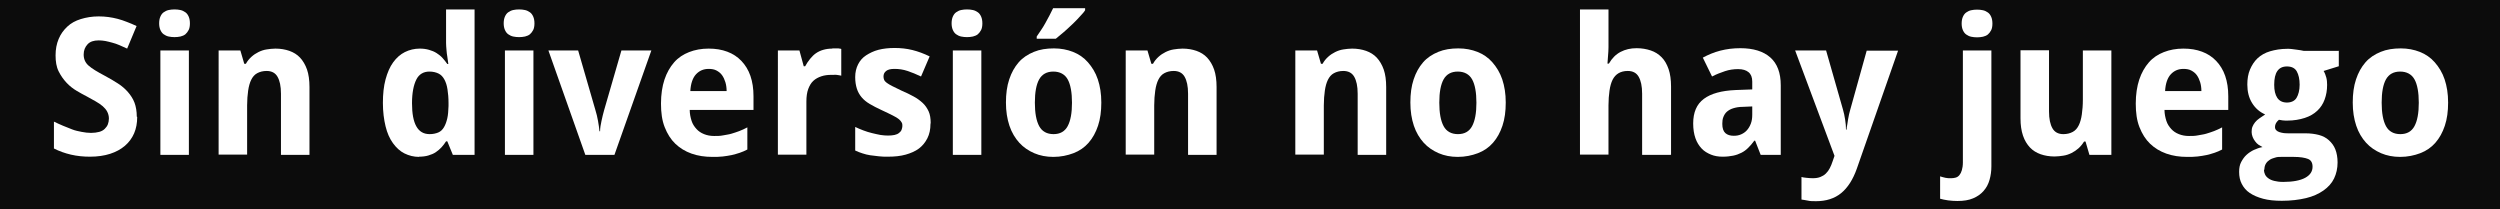
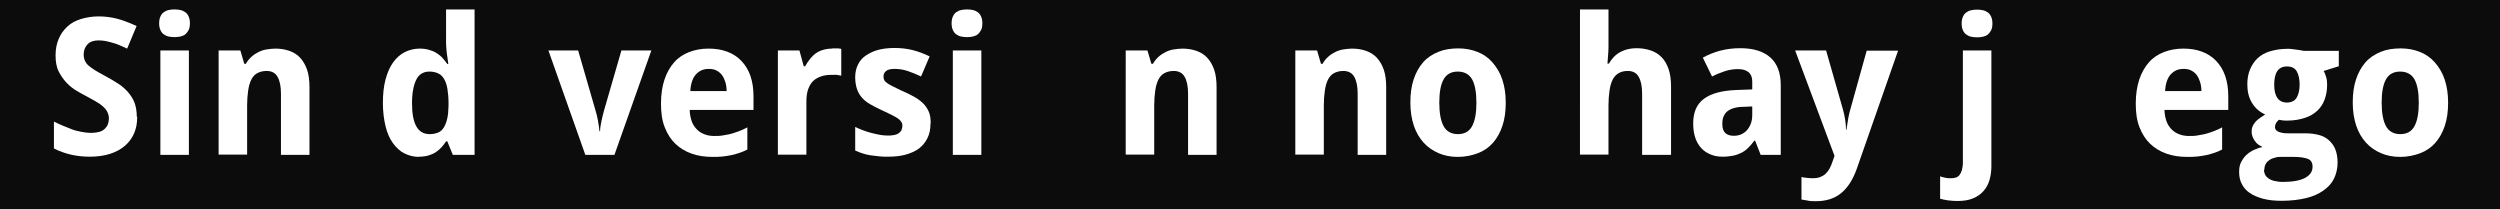
<svg xmlns="http://www.w3.org/2000/svg" id="Camada_2" data-name="Camada 2" viewBox="0 0 121.9 10.2">
  <defs>
    <style> .cls-1 { fill: #fff; } .cls-2 { fill: #0c0c0c; } </style>
  </defs>
  <g id="Camada_1-2" data-name="Camada 1">
    <g>
      <rect class="cls-2" width="121.9" height="10.2" />
      <g>
        <path class="cls-1" d="m6.69,5.7c0,.3-.05.57-.15.8s-.25.44-.45.61-.44.3-.72.39-.61.14-.98.14c-.32,0-.63-.03-.93-.1s-.58-.17-.83-.3v-1.31c.15.07.29.14.44.2s.3.12.45.18.31.09.46.12.31.05.46.05.29-.02.4-.05.2-.08.27-.15.12-.14.15-.22.05-.18.05-.28c0-.12-.03-.23-.08-.33s-.13-.19-.22-.27-.21-.16-.35-.24-.29-.16-.45-.25c-.14-.07-.3-.16-.47-.26s-.34-.23-.49-.39-.28-.34-.39-.56-.15-.48-.15-.78.05-.56.15-.8.24-.43.42-.6.4-.29.66-.37.55-.13.87-.13c.16,0,.32.01.47.03s.31.05.46.09.3.09.45.15.31.12.47.2l-.46,1.1c-.14-.06-.26-.12-.38-.17s-.23-.09-.35-.12-.22-.06-.33-.08-.22-.03-.33-.03c-.24,0-.42.06-.54.19s-.19.29-.19.5c0,.11.02.21.06.3s.1.17.18.24.19.15.32.23.29.17.48.27c.23.12.44.25.63.37s.36.27.49.42.25.33.32.52.11.42.11.68Z" />
        <path class="cls-1" d="m7.76,1.14c0-.13.02-.24.06-.33s.09-.16.16-.21.15-.09.24-.11.19-.03.29-.03.2.01.29.03.17.06.24.11.12.12.16.21.06.2.06.33-.02.24-.06.32-.1.16-.16.21-.15.09-.24.11-.19.03-.29.03-.2-.01-.29-.03-.17-.06-.24-.11-.12-.12-.16-.21-.06-.2-.06-.32Zm1.45,6.41h-1.39V2.46h1.39v5.09Z" />
        <path class="cls-1" d="m15.09,7.55h-1.39v-2.98c0-.37-.06-.64-.17-.83s-.29-.28-.53-.28c-.18,0-.33.04-.46.11s-.22.18-.29.32-.12.32-.15.53-.05.45-.05.72v2.4h-1.39V2.46h1.06l.19.65h.08c.07-.13.16-.24.27-.34s.22-.17.34-.23.26-.11.4-.13.28-.04.43-.04c.25,0,.48.04.68.11s.38.18.52.33.26.35.34.58.12.52.12.85v3.32Z" />
        <path class="cls-1" d="m20.44,7.65c-.26,0-.5-.06-.72-.17s-.4-.28-.56-.5-.28-.49-.36-.82-.13-.71-.13-1.14.04-.82.13-1.15.21-.61.37-.83.35-.39.57-.5.47-.17.73-.17c.16,0,.31.02.45.06s.26.09.37.16.21.15.29.24.16.19.23.29h.05c-.02-.12-.03-.24-.05-.36-.02-.1-.03-.21-.04-.33s-.02-.23-.02-.33V.46h1.39v7.09h-1.06l-.27-.66h-.06c-.06.1-.14.2-.22.29s-.18.17-.28.24-.23.12-.36.16-.29.06-.46.06Zm.51-1.11c.16,0,.3-.03.42-.08s.21-.14.28-.26.12-.26.16-.43.05-.37.06-.6v-.15c0-.25-.02-.46-.05-.66s-.08-.35-.15-.48-.16-.23-.28-.29-.27-.1-.45-.1c-.29,0-.51.13-.64.39s-.21.64-.21,1.15.07.88.21,1.13.35.38.65.38Z" />
-         <path class="cls-1" d="m24.56,1.14c0-.13.02-.24.06-.33s.09-.16.16-.21.15-.09.24-.11.19-.03.29-.03.2.01.29.03.17.06.24.11.12.12.16.21.06.2.06.33-.02.24-.06.32-.1.16-.16.21-.15.09-.24.11-.19.03-.29.03-.2-.01-.29-.03-.17-.06-.24-.11-.12-.12-.16-.21-.06-.2-.06-.32Zm1.45,6.41h-1.39V2.46h1.39v5.09Z" />
        <path class="cls-1" d="m28.54,7.55l-1.8-5.09h1.45l.84,2.9c.05.17.1.35.13.54s.06.35.07.5h.03c0-.16.03-.33.07-.51s.08-.36.13-.53l.84-2.9h1.46l-1.8,5.09h-1.43Z" />
        <path class="cls-1" d="m34.73,7.65c-.36,0-.7-.05-1.01-.16s-.57-.27-.79-.48-.39-.48-.52-.81-.18-.71-.18-1.15.06-.84.17-1.17.27-.61.47-.84.45-.39.73-.5.6-.17.95-.17.64.05.91.15.5.25.69.45.34.44.44.73.15.62.15.99v.67h-3.11c0,.19.04.37.09.53s.14.29.24.4.22.19.37.25.31.09.49.09c.15,0,.3,0,.44-.03s.27-.04.4-.08.26-.08.39-.13.26-.11.39-.18v1.08c-.12.06-.24.12-.37.16s-.25.08-.39.11-.28.05-.44.07-.33.02-.52.02Zm-.18-4.29c-.25,0-.45.09-.61.26s-.26.45-.28.82h1.77c0-.15-.02-.3-.06-.43s-.09-.24-.16-.34-.16-.17-.27-.23-.24-.08-.38-.08Z" />
        <path class="cls-1" d="m40.58,2.36s.08,0,.12,0,.09,0,.13,0,.08,0,.11.01.06,0,.08.02v1.3s-.06-.01-.1-.02-.09-.01-.13-.02-.09,0-.14,0-.08,0-.11,0c-.18,0-.34.02-.49.07s-.28.12-.39.22-.19.24-.25.4-.09.37-.09.61v2.59h-1.39V2.46h1.05l.21.77h.07c.07-.13.15-.25.24-.36s.18-.2.28-.27.22-.13.36-.17.28-.06.45-.06Z" />
        <path class="cls-1" d="m45.37,6.04c0,.27-.05.5-.15.7s-.24.37-.41.5-.4.23-.65.3-.54.1-.86.1c-.17,0-.32,0-.46-.02s-.28-.03-.41-.05-.25-.05-.37-.09-.24-.08-.36-.14v-1.15c.13.06.26.12.4.17s.28.1.42.13.28.07.41.09.25.03.37.03c.12,0,.23-.01.32-.03s.16-.05.22-.1.1-.09.12-.15.04-.12.04-.18,0-.12-.03-.17-.06-.1-.13-.16-.17-.12-.31-.19-.32-.16-.54-.26c-.22-.1-.41-.2-.58-.3s-.3-.21-.4-.33-.18-.26-.23-.42-.08-.34-.08-.56c0-.24.05-.44.14-.62s.22-.33.39-.44.37-.21.6-.27.5-.09.79-.09c.3,0,.59.03.87.1s.55.17.84.31l-.42.98c-.23-.11-.45-.2-.66-.27s-.42-.1-.63-.1c-.19,0-.32.03-.41.1s-.13.16-.13.27c0,.06.01.11.03.16s.06.1.13.15.15.1.27.16.27.13.45.22c.22.09.41.19.58.28s.32.2.45.32.22.26.29.41.1.35.1.57Z" />
        <path class="cls-1" d="m46.4,1.14c0-.13.02-.24.06-.33s.09-.16.16-.21.15-.09.24-.11.19-.03.29-.03.2.01.29.03.17.06.24.11.12.12.16.21.06.2.06.33-.02.24-.06.32-.1.16-.16.21-.15.09-.24.11-.19.03-.29.03-.2-.01-.29-.03-.17-.06-.24-.11-.12-.12-.16-.21-.06-.2-.06-.32Zm1.45,6.41h-1.39V2.46h1.39v5.09Z" />
-         <path class="cls-1" d="m53.7,5c0,.43-.05.8-.16,1.13s-.26.6-.46.83-.45.4-.74.51-.62.18-.98.18c-.34,0-.65-.06-.93-.18s-.53-.29-.73-.51-.37-.5-.48-.83-.17-.7-.17-1.13.05-.8.16-1.13.26-.6.46-.83.45-.39.74-.51.62-.17.98-.17c.34,0,.65.06.93.17s.53.28.73.51.37.5.48.83.17.7.17,1.13Zm-3.24,0c0,.51.07.89.21,1.15s.38.39.7.39.55-.13.69-.39.21-.64.21-1.14-.07-.89-.21-1.14-.38-.38-.7-.38-.55.13-.69.38-.21.63-.21,1.14Zm.09-3.1v-.12c.06-.09.13-.19.21-.31s.15-.23.22-.36.14-.25.2-.37.12-.24.17-.34h1.56v.1c-.03.05-.08.12-.15.19s-.14.15-.22.24-.17.17-.26.26-.19.18-.28.26-.19.17-.28.24-.17.14-.24.2h-.93Z" />
        <path class="cls-1" d="m59.32,7.55h-1.39v-2.98c0-.37-.06-.64-.17-.83s-.29-.28-.53-.28c-.18,0-.33.04-.46.11s-.22.18-.29.32-.12.32-.15.53-.05.45-.05.72v2.4h-1.39V2.46h1.06l.19.65h.08c.07-.13.16-.24.27-.34s.22-.17.34-.23.26-.11.4-.13.28-.04.43-.04c.25,0,.48.04.68.11s.38.18.52.33.26.35.34.58.12.52.12.85v3.32Z" />
        <path class="cls-1" d="m67.59,7.55h-1.39v-2.98c0-.37-.06-.64-.17-.83s-.29-.28-.53-.28c-.18,0-.33.04-.46.11s-.22.18-.29.32-.12.32-.15.53-.05.45-.05.72v2.4h-1.39V2.46h1.06l.19.65h.08c.07-.13.16-.24.27-.34s.22-.17.34-.23.26-.11.4-.13.28-.04.43-.04c.25,0,.48.04.68.11s.38.18.52.33.26.35.34.58.12.52.12.85v3.32Z" />
        <path class="cls-1" d="m73.42,5c0,.43-.05.8-.16,1.13s-.26.6-.46.83-.45.4-.74.51-.62.18-.98.18c-.34,0-.65-.06-.93-.18s-.53-.29-.73-.51-.37-.5-.48-.83-.17-.7-.17-1.13.05-.8.16-1.13.26-.6.46-.83.45-.39.74-.51.62-.17.98-.17c.34,0,.65.06.93.17s.53.28.73.51.37.5.48.83.17.7.17,1.13Zm-3.24,0c0,.51.07.89.21,1.15s.38.39.7.39.55-.13.69-.39.21-.64.21-1.14-.07-.89-.21-1.14-.38-.38-.7-.38-.55.13-.69.38-.21.63-.21,1.14Z" />
        <path class="cls-1" d="m81.46,7.55h-1.39v-2.98c0-.37-.06-.64-.17-.83s-.29-.28-.53-.28c-.18,0-.33.04-.45.11s-.22.18-.29.32-.12.32-.15.53-.05.45-.05.72v2.4h-1.39V.46h1.39v1.44c0,.13,0,.26,0,.4s-.01.27-.02.39c-.01.14-.02.28-.03.41h.07c.15-.26.34-.45.57-.57s.49-.18.78-.18c.25,0,.48.04.69.11s.38.18.53.33.26.35.34.58.12.52.12.85v3.32Z" />
        <path class="cls-1" d="m85.85,7.55l-.27-.69h-.04c-.1.14-.2.25-.3.35s-.21.18-.33.24-.25.11-.4.14-.32.05-.51.05c-.21,0-.4-.03-.57-.1s-.33-.16-.46-.3-.23-.3-.3-.5-.11-.44-.11-.72c0-.54.17-.94.52-1.2s.86-.4,1.55-.43l.81-.03v-.38c0-.21-.06-.36-.18-.46s-.29-.15-.51-.15-.43.03-.64.1-.42.15-.63.26l-.45-.92c.26-.14.54-.26.85-.34s.63-.12.98-.12c.63,0,1.12.15,1.46.45s.51.75.51,1.36v3.39h-.97Zm-.41-2.36l-.46.02c-.19,0-.34.03-.47.07s-.23.1-.31.17-.13.16-.17.26-.05.21-.05.33c0,.21.05.36.15.45s.24.13.41.13c.13,0,.25-.02.36-.07s.2-.11.28-.2.14-.19.19-.32.07-.27.07-.44v-.42Z" />
        <path class="cls-1" d="m87.52,2.46h1.52l.82,2.87c.05.16.08.33.11.51s.04.34.04.48h.03c0-.07.01-.15.03-.23s.02-.17.04-.26.03-.18.05-.26.04-.16.06-.23l.8-2.87h1.53l-2.01,5.75c-.19.54-.45.94-.77,1.2s-.73.39-1.22.39c-.16,0-.29,0-.41-.03s-.21-.03-.3-.05v-1.1c.06.02.14.03.24.04s.2.02.31.02c.15,0,.27-.02.37-.06s.19-.09.27-.17.14-.16.19-.26.1-.21.14-.34l.09-.26-1.92-5.14Z" />
        <path class="cls-1" d="m95.44,9.8c-.15,0-.3-.01-.45-.03s-.28-.05-.39-.08v-1.09c.09.03.18.05.26.07s.17.02.28.02c.08,0,.15-.01.22-.03s.13-.06.18-.12.09-.14.12-.24.05-.23.05-.38V2.46h1.39v5.65c0,.23-.03.45-.09.66s-.15.38-.29.54-.3.27-.51.36-.46.13-.77.13Zm.21-8.65c0-.13.02-.24.06-.33s.09-.16.16-.21.15-.09.24-.11.19-.03.29-.03.2.01.29.03.17.06.24.11.12.12.16.21.06.2.06.33-.02.24-.06.32-.1.16-.16.21-.15.09-.24.11-.19.03-.29.03-.2-.01-.29-.03-.17-.06-.24-.11-.12-.12-.16-.21-.06-.2-.06-.32Z" />
-         <path class="cls-1" d="m101.88,7.55l-.19-.65h-.07c-.08.13-.17.24-.27.33s-.22.17-.34.23-.26.11-.4.13-.28.04-.43.04c-.25,0-.48-.04-.68-.11s-.38-.18-.52-.33-.26-.34-.34-.58-.12-.51-.12-.84v-3.32h1.39v2.98c0,.37.06.64.17.83s.29.28.53.28c.18,0,.33-.04.46-.11s.22-.18.29-.32.12-.32.15-.53.05-.45.05-.72v-2.4h1.39v5.09h-1.06Z" />
        <path class="cls-1" d="m106.64,7.65c-.36,0-.7-.05-1.01-.16s-.57-.27-.79-.48-.39-.48-.52-.81-.18-.71-.18-1.15.06-.84.17-1.17.27-.61.47-.84.45-.39.73-.5.6-.17.95-.17.64.05.91.15.5.25.69.45.34.44.44.73.15.62.15.99v.67h-3.11c0,.19.04.37.09.53s.14.29.24.4.22.19.37.25.31.09.49.09c.15,0,.3,0,.44-.03s.27-.04.4-.08.26-.08.39-.13.26-.11.39-.18v1.08c-.12.06-.24.12-.37.16s-.25.08-.39.11-.28.05-.44.07-.33.02-.52.02Zm-.18-4.29c-.25,0-.45.09-.61.26s-.26.45-.28.82h1.77c0-.15-.02-.3-.06-.43s-.09-.24-.16-.34-.16-.17-.27-.23-.24-.08-.38-.08Z" />
        <path class="cls-1" d="m114.04,2.47v.76l-.74.23c.06.1.1.21.13.32s.04.23.04.36c0,.26-.04.49-.12.71s-.2.4-.36.55-.36.27-.61.35-.53.13-.85.13c-.07,0-.15,0-.23-.01s-.14-.02-.18-.03c-.06.05-.11.11-.14.16s-.05.12-.05.2c0,.06.02.11.06.15s.09.07.15.09.14.04.22.05.17.01.26.01h.79c.25,0,.47.03.66.08s.36.14.49.26.24.26.31.44.11.39.11.64c0,.29-.06.55-.17.78s-.29.43-.52.59-.51.29-.85.37-.73.13-1.18.13c-.35,0-.65-.03-.91-.1s-.47-.16-.65-.28-.3-.27-.39-.44-.13-.37-.13-.59c0-.19.03-.35.1-.48s.15-.25.26-.35.23-.18.36-.24.27-.11.42-.14c-.06-.03-.13-.07-.19-.11s-.12-.1-.17-.17-.09-.13-.12-.21-.05-.16-.05-.24c0-.1.01-.19.04-.26s.07-.15.13-.22.12-.13.21-.19.17-.12.28-.19c-.27-.12-.48-.3-.64-.56s-.23-.56-.23-.9c0-.27.04-.52.13-.73s.21-.4.37-.55.37-.27.61-.34.52-.12.84-.12c.06,0,.13,0,.21.01s.15.02.23.03.14.02.21.03.11.02.15.03h1.73Zm-3.65,5.81c0,.08.02.15.05.22s.08.13.16.19.17.1.29.13.26.05.44.05c.47,0,.83-.07,1.07-.2s.36-.31.36-.54c0-.19-.07-.32-.22-.38s-.38-.1-.69-.1h-.64c-.08,0-.17,0-.26.03s-.18.05-.26.1-.15.11-.2.19-.08.18-.08.3Zm.5-4.15c0,.28.05.49.15.64s.26.23.47.23.38-.08.47-.23.15-.37.15-.64-.05-.49-.14-.65-.25-.24-.48-.24c-.42,0-.62.3-.62.89Z" />
        <path class="cls-1" d="m119.37,5c0,.43-.05.8-.16,1.13s-.26.6-.46.83-.45.4-.74.51-.62.18-.98.18c-.34,0-.65-.06-.93-.18s-.53-.29-.73-.51-.37-.5-.48-.83-.17-.7-.17-1.13.05-.8.16-1.13.26-.6.46-.83.45-.39.74-.51.62-.17.98-.17c.34,0,.65.06.93.17s.53.28.73.51.37.5.48.83.17.7.17,1.13Zm-3.24,0c0,.51.07.89.21,1.15s.38.39.7.39.55-.13.69-.39.21-.64.21-1.14-.07-.89-.21-1.14-.38-.38-.7-.38-.55.13-.69.38-.21.63-.21,1.14Z" />
      </g>
    </g>
  </g>
</svg>